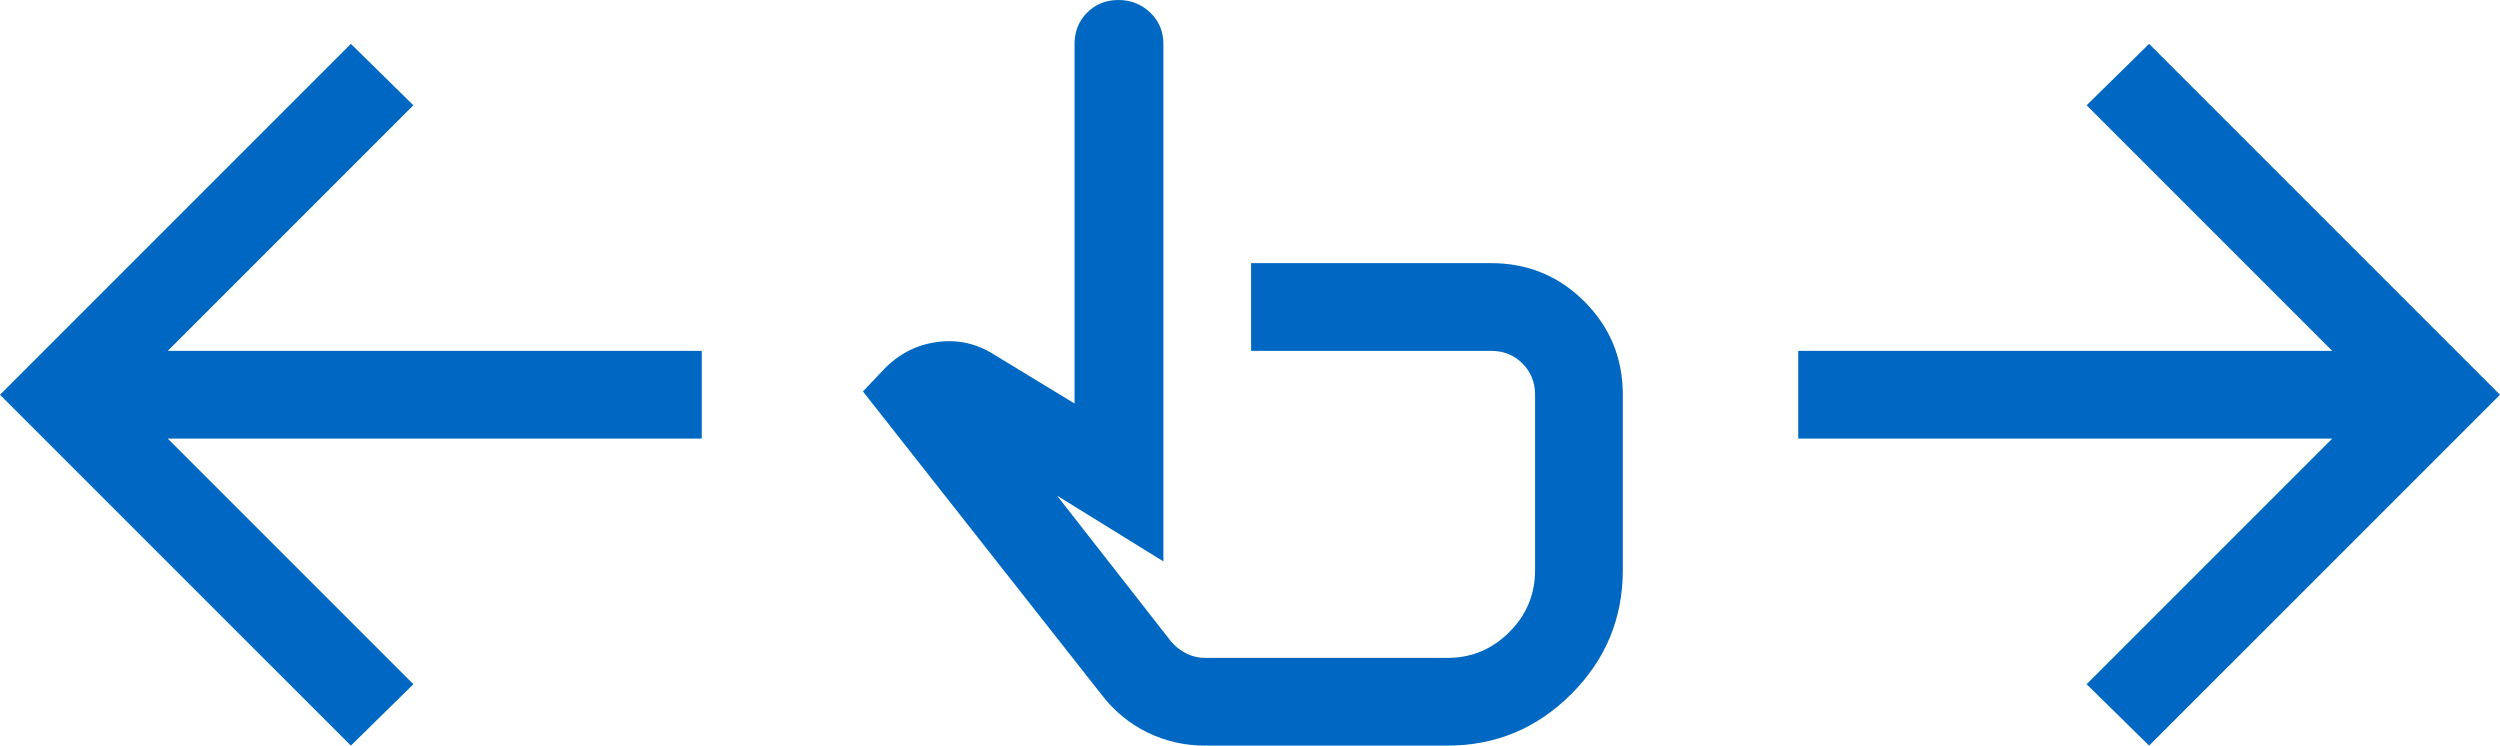
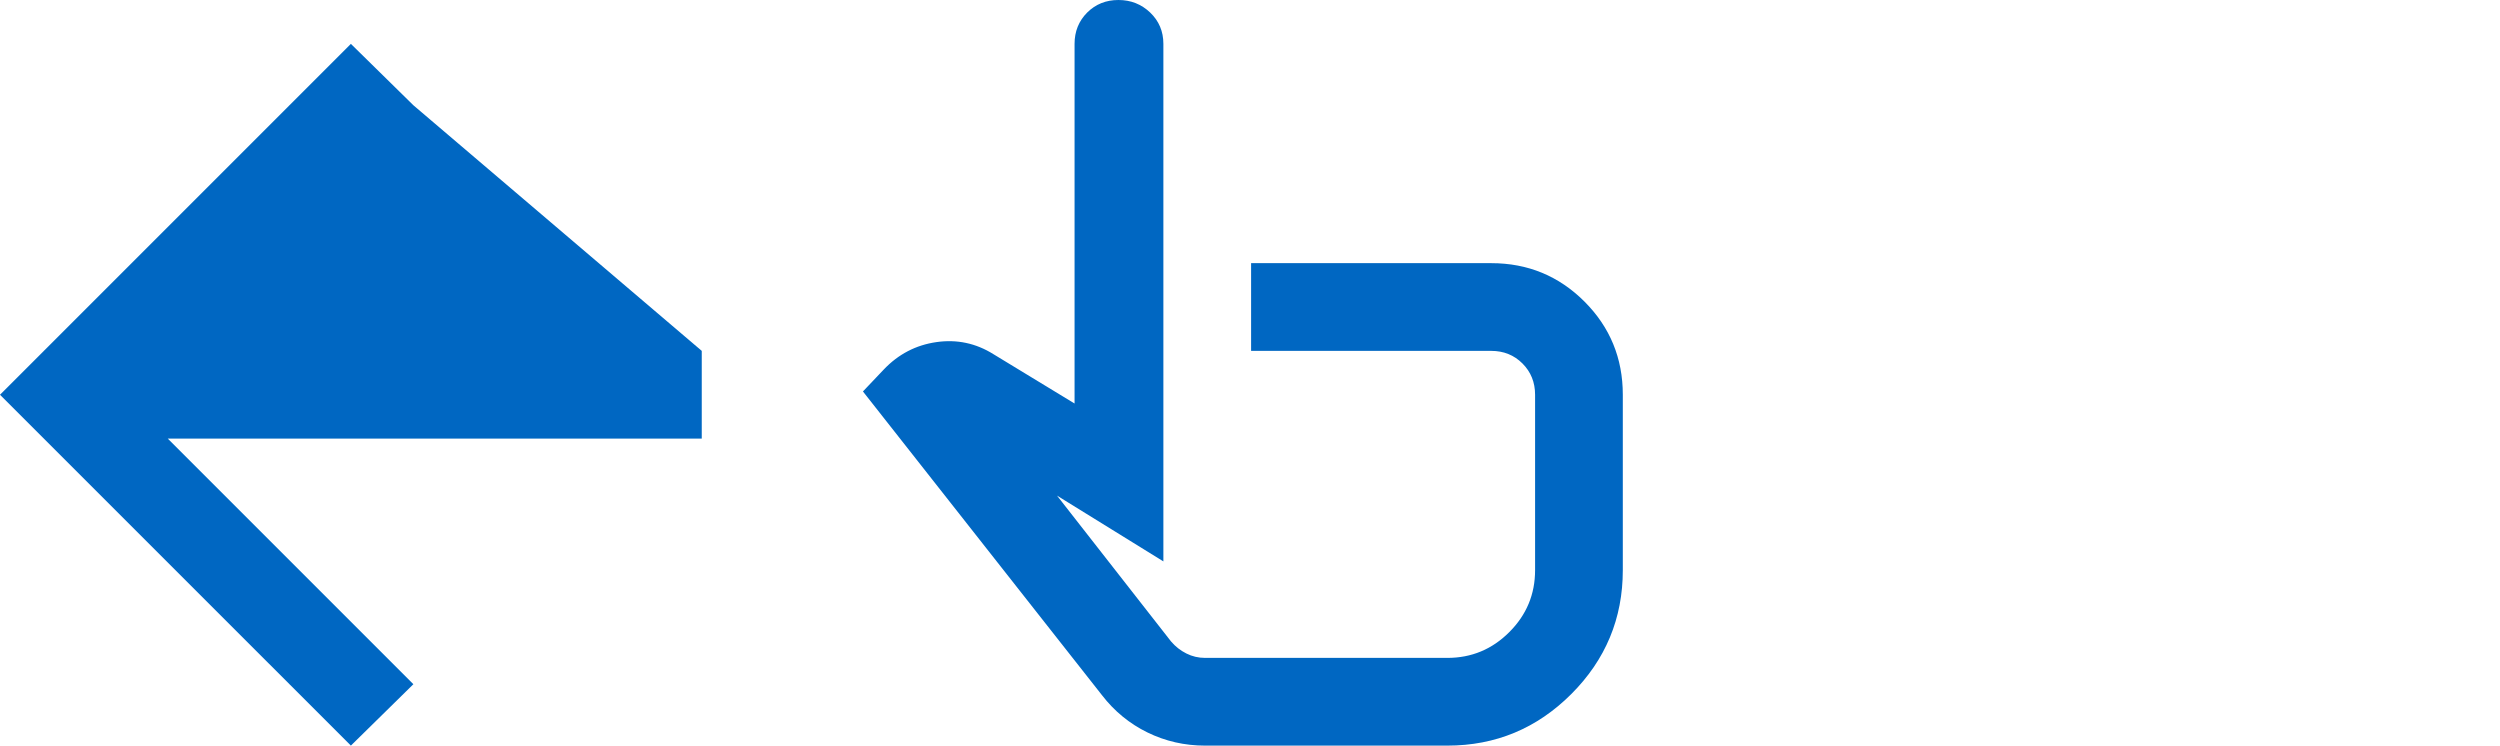
<svg xmlns="http://www.w3.org/2000/svg" width="57" height="17" viewBox="0 0 57 17" fill="none">
  <path d="M27.475 17C27.008 17 26.571 16.9 26.162 16.7C25.754 16.5 25.408 16.217 25.125 15.85L19.675 8.925L20.15 8.425C20.483 8.075 20.883 7.867 21.35 7.8C21.817 7.733 22.25 7.825 22.65 8.075L24.5 9.2V1C24.5 0.717 24.596 0.479 24.787 0.287C24.979 0.096 25.216 0 25.5 0C25.783 0 26.025 0.096 26.225 0.287C26.425 0.479 26.525 0.717 26.525 1V12.8L24.1 11.3L26.7 14.625C26.8 14.742 26.916 14.833 27.05 14.9C27.183 14.967 27.325 15 27.475 15H33C33.55 15 34.021 14.804 34.412 14.412C34.804 14.021 35 13.55 35 13V9C35 8.717 34.904 8.479 34.712 8.287C34.521 8.096 34.283 8 34 8H28.525V6H34C34.833 6 35.541 6.292 36.125 6.875C36.708 7.458 37 8.167 37 9V13C37 14.1 36.608 15.042 35.825 15.825C35.041 16.608 34.1 17 33 17H27.475Z" fill="#0067C2" />
-   <path d="M41 8L53.175 8L47.575 2.4L49 1L57 9L49 17L47.575 15.6L53.175 10L41 10L41 8Z" fill="#0067C2" />
-   <path d="M16 10L3.825 10L9.425 15.6L8 17L9.5399e-08 9L8 1L9.425 2.4L3.825 8L16 8L16 10Z" fill="#0067C2" />
+   <path d="M16 10L3.825 10L9.425 15.6L8 17L9.5399e-08 9L8 1L9.425 2.4L16 8L16 10Z" fill="#0067C2" />
</svg>